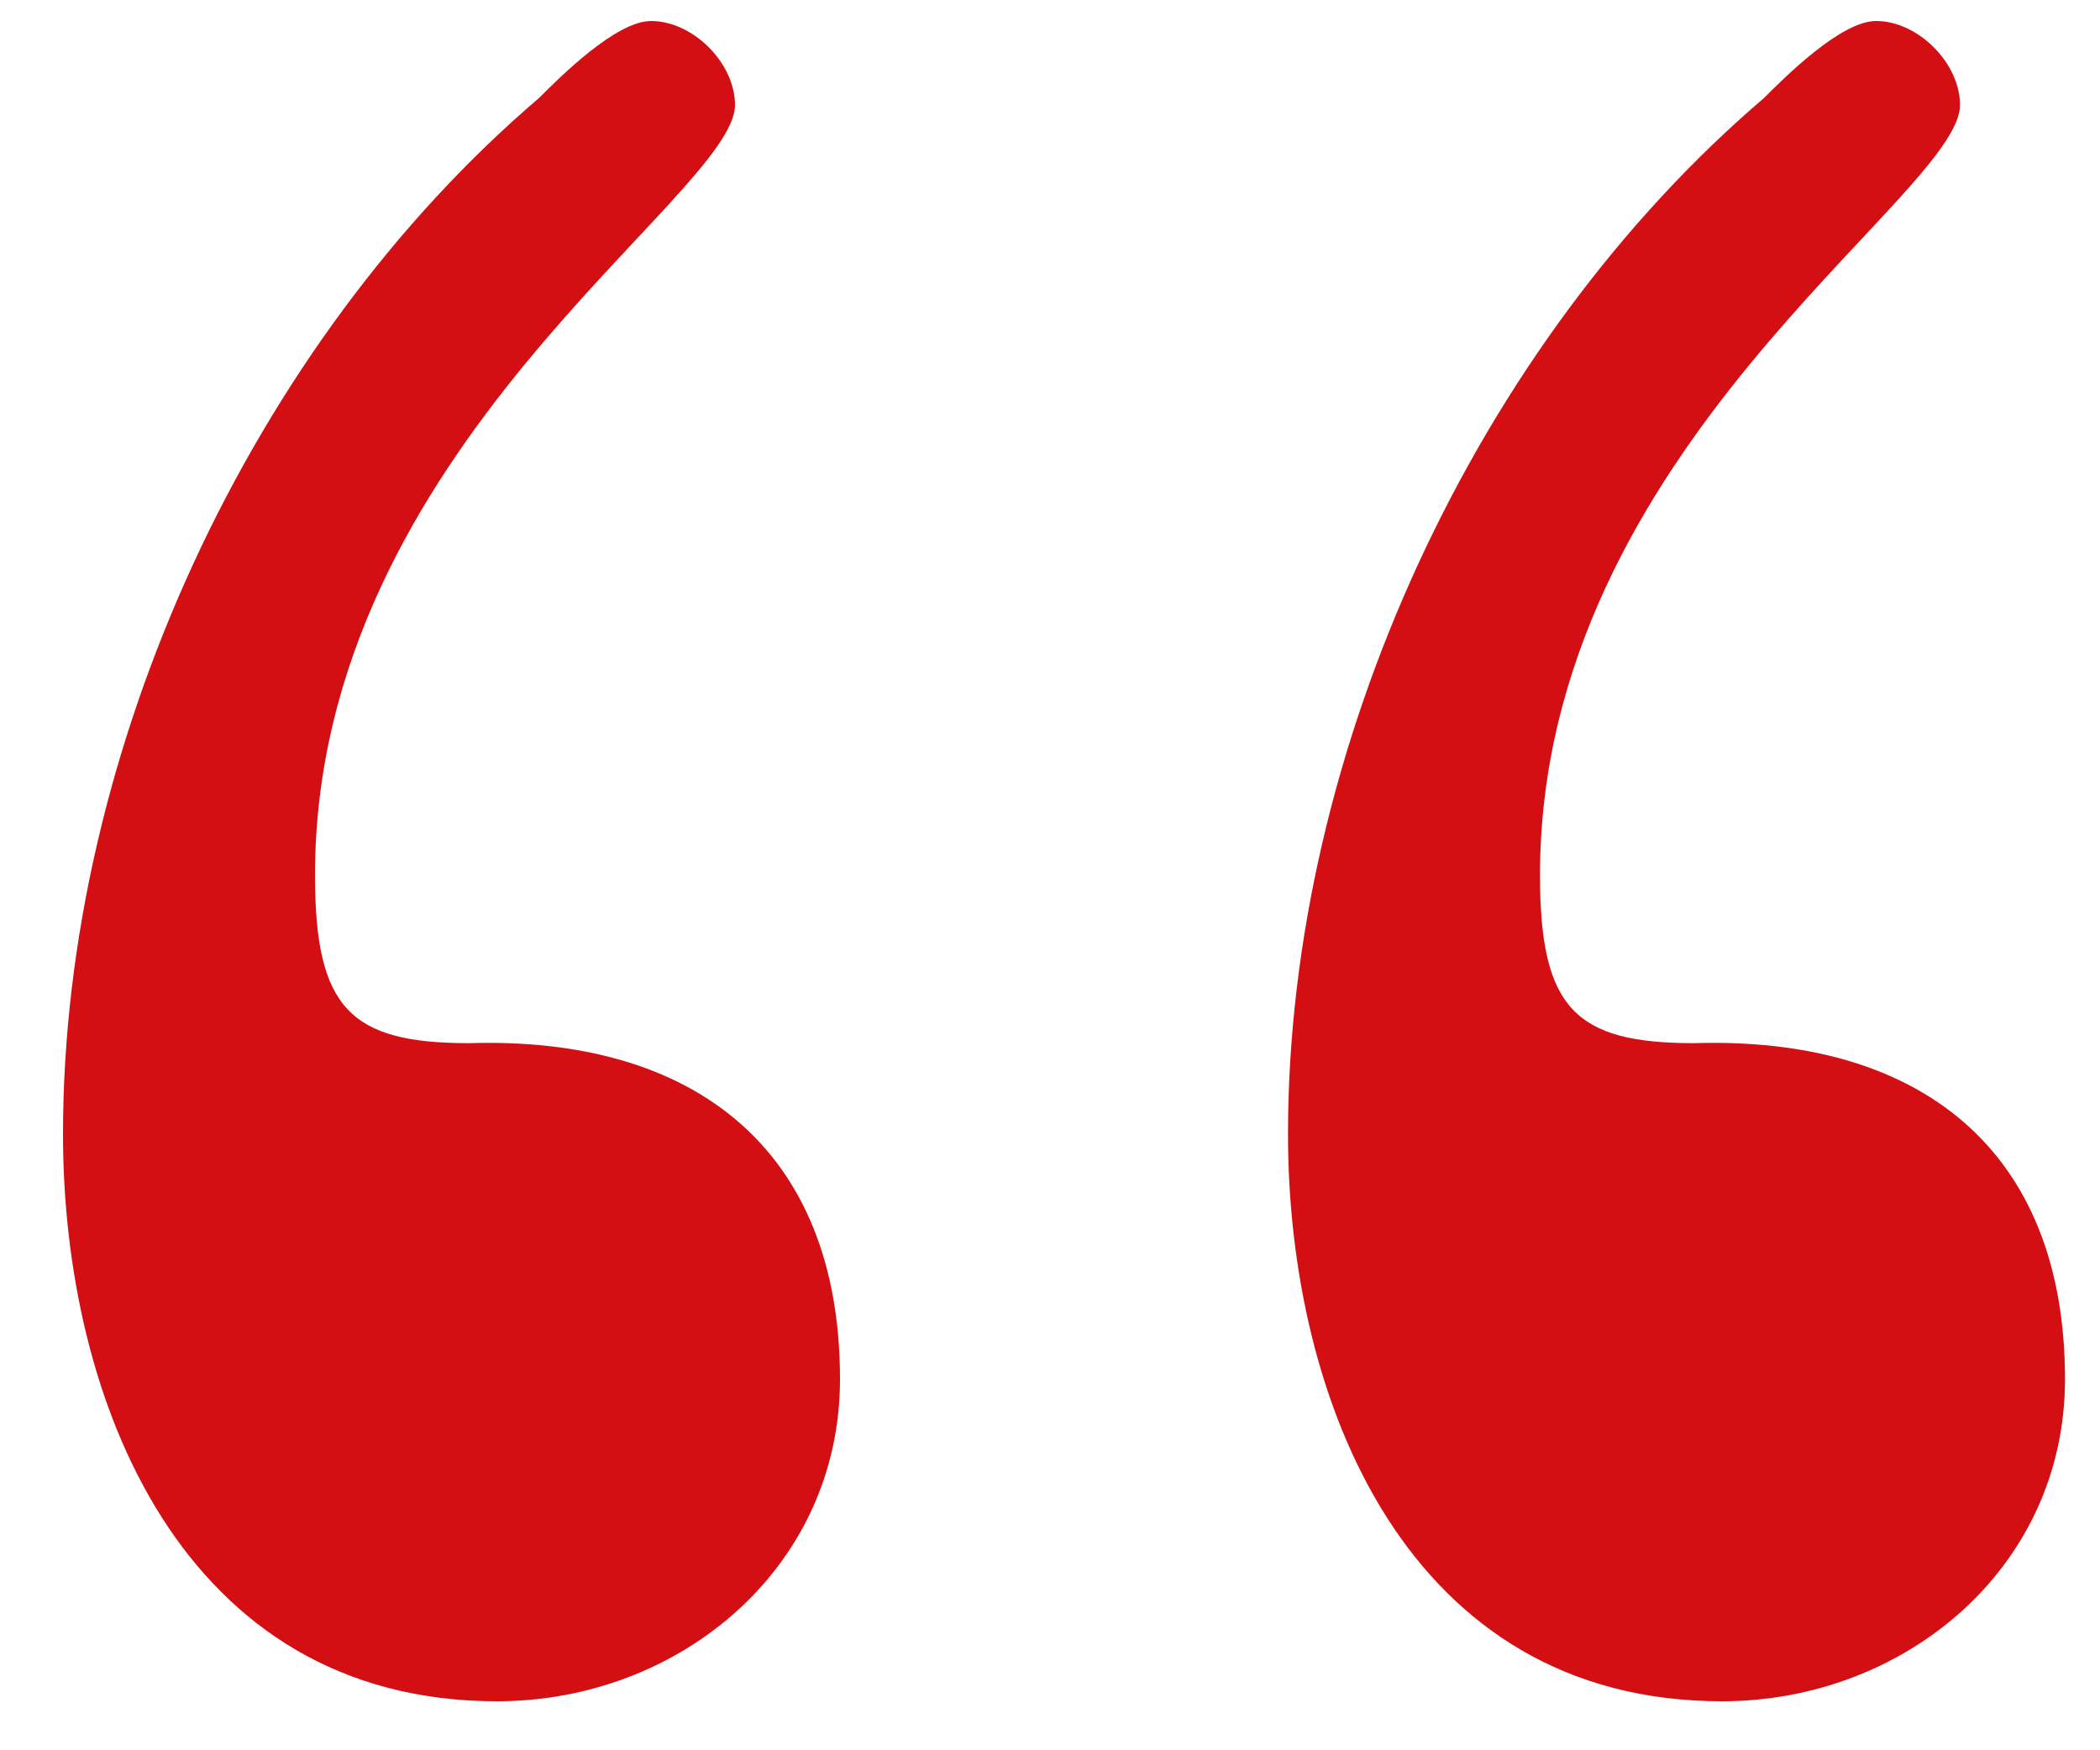
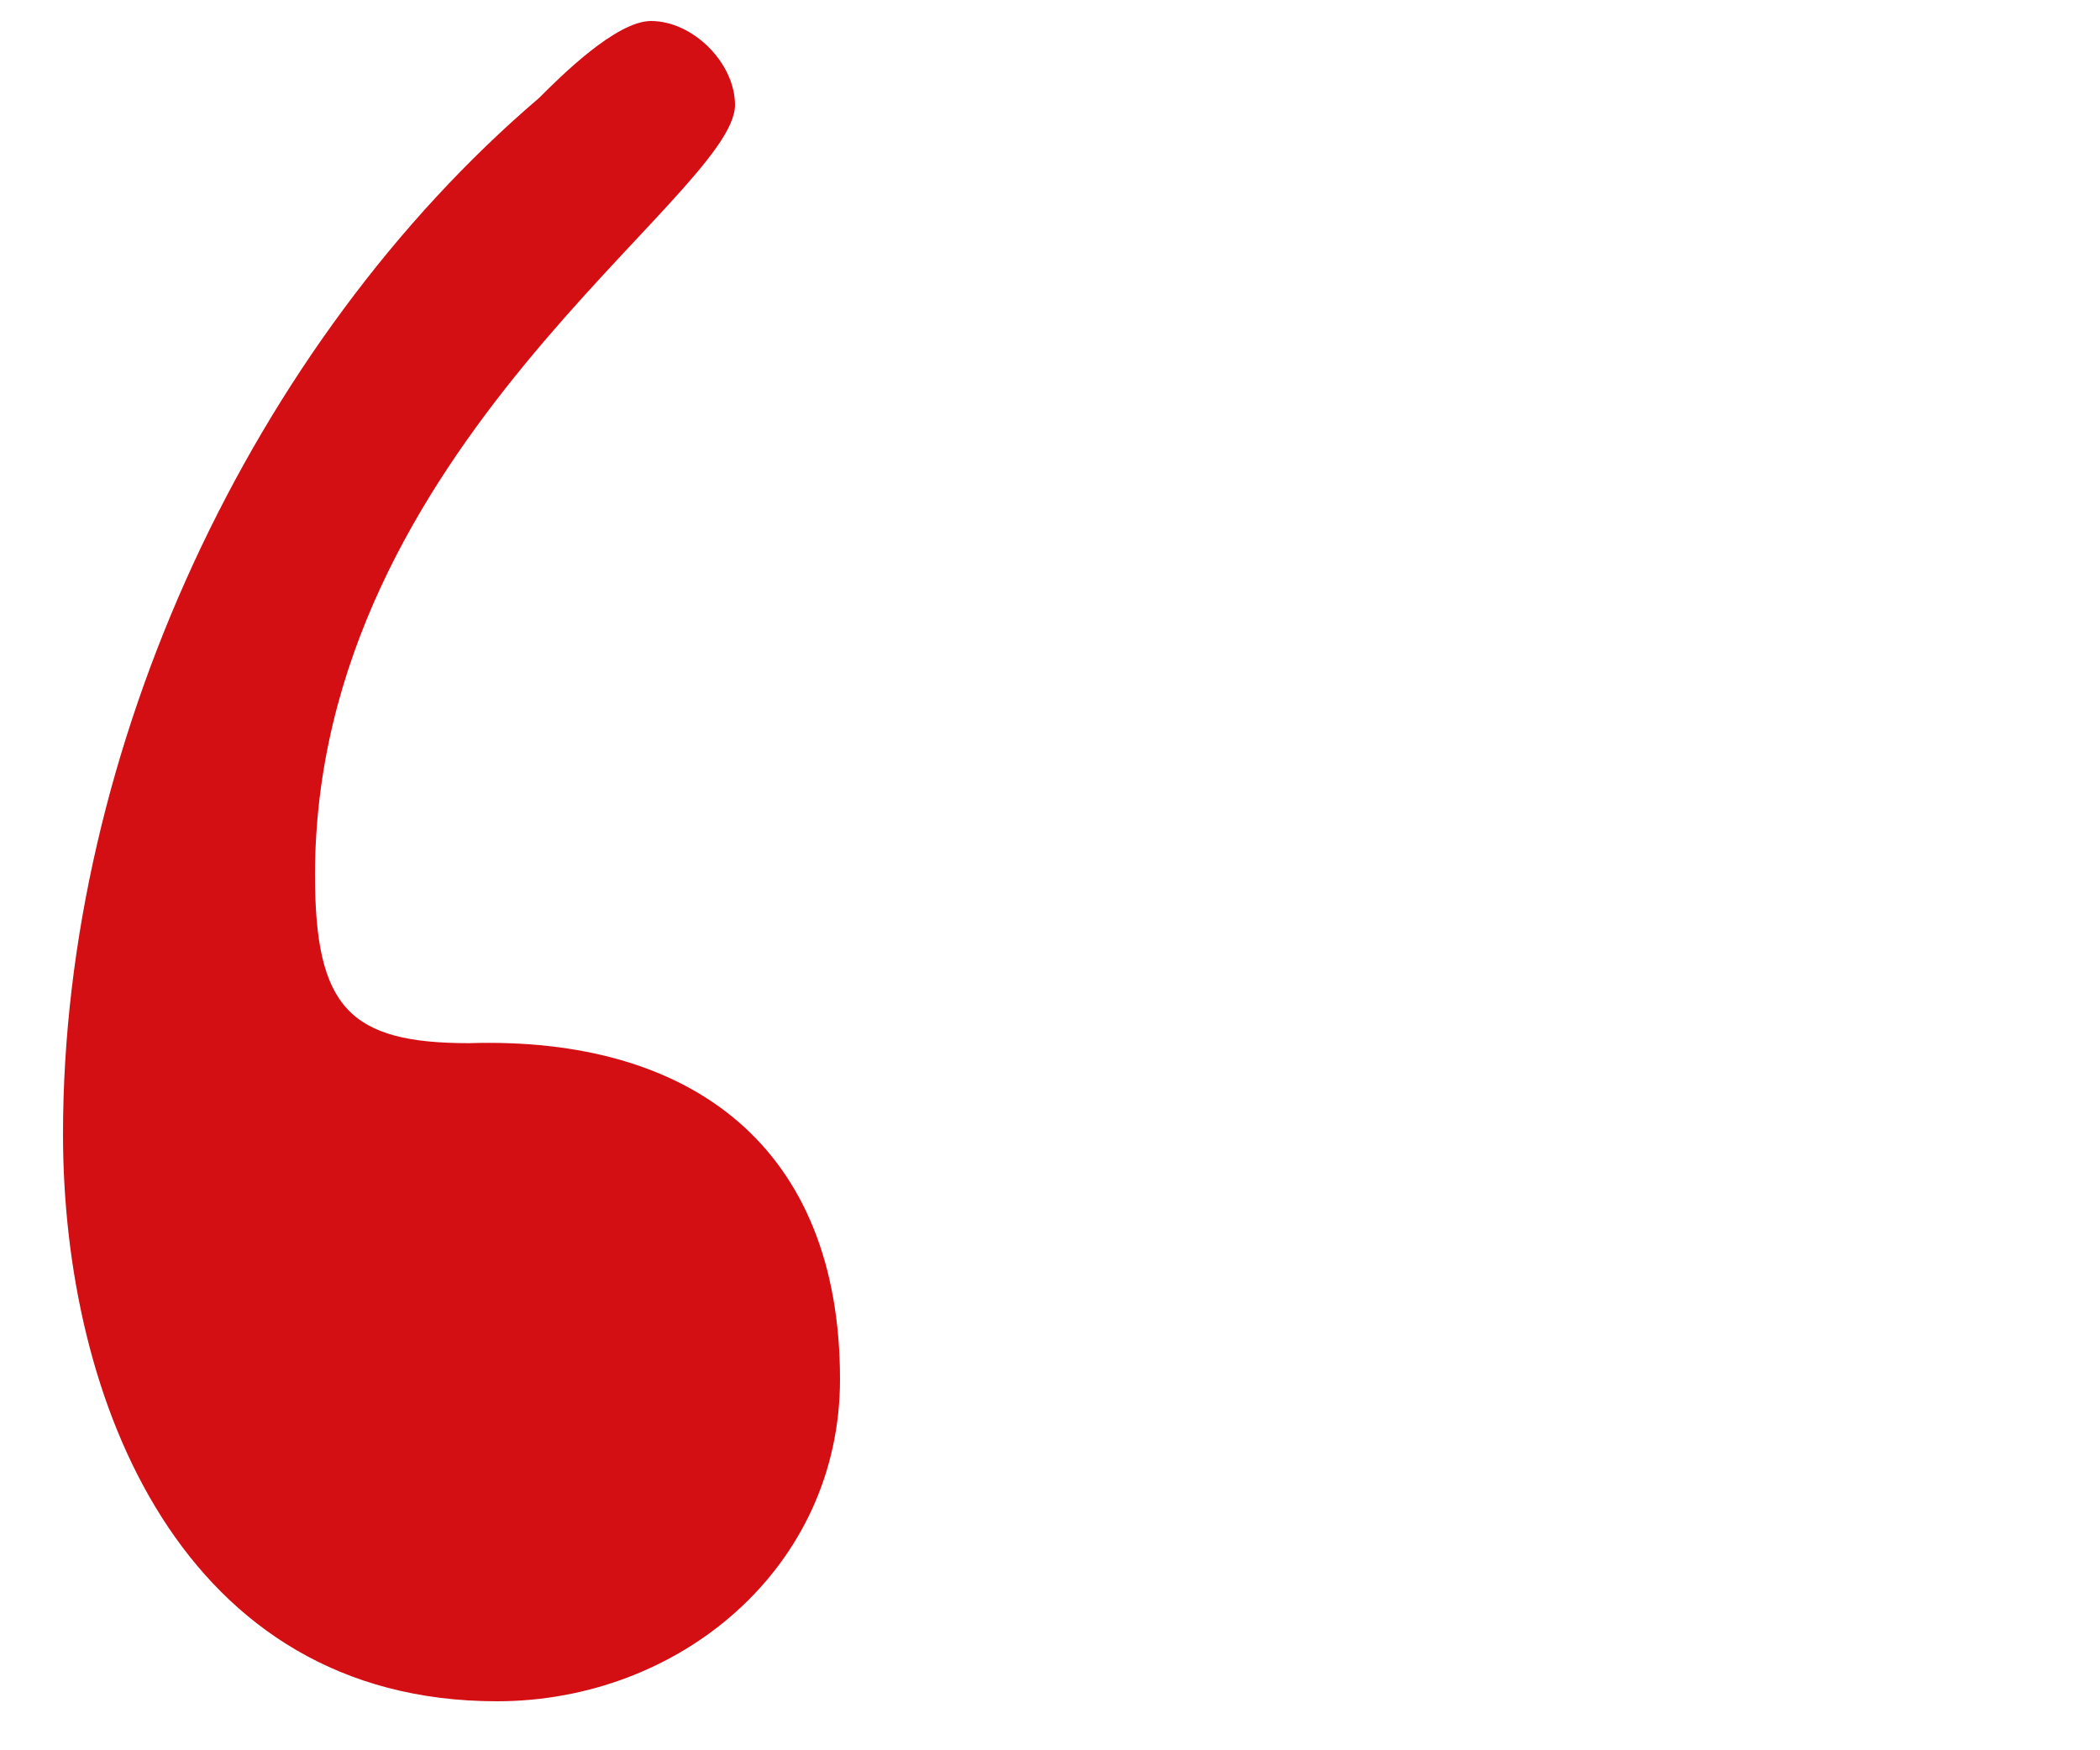
<svg xmlns="http://www.w3.org/2000/svg" width="24" height="20">
-   <path d="M5.68 19.44c2.08 0 3.92-1.52 3.92-3.68 0-2.64-1.68-3.92-4.24-3.84-1.36 0-1.76-.4-1.76-1.92 0-4.88 4.8-7.76 4.8-8.8 0-.48-.48-.96-.96-.96-.4 0-1.04.64-1.28.88C2.88 3.92.72 8.56.72 12.96c0 3.04 1.36 6.48 4.96 6.48Zm14 0c2.08 0 3.92-1.52 3.92-3.68 0-2.64-1.68-3.92-4.24-3.84-1.36 0-1.76-.4-1.76-1.92 0-4.88 4.8-7.76 4.8-8.8 0-.48-.48-.96-.96-.96-.4 0-1.04.64-1.28.88-3.28 2.8-5.44 7.44-5.44 11.84 0 3.04 1.36 6.48 4.96 6.48Z" fill="#D30F14" fill-rule="nonzero" />
+   <path d="M5.68 19.44c2.08 0 3.92-1.52 3.92-3.68 0-2.64-1.68-3.92-4.24-3.84-1.36 0-1.76-.4-1.76-1.92 0-4.88 4.8-7.76 4.8-8.8 0-.48-.48-.96-.96-.96-.4 0-1.04.64-1.28.88C2.88 3.92.72 8.56.72 12.96c0 3.04 1.36 6.48 4.96 6.48Zc2.08 0 3.92-1.52 3.92-3.68 0-2.64-1.68-3.92-4.24-3.84-1.36 0-1.76-.4-1.76-1.92 0-4.88 4.8-7.76 4.8-8.8 0-.48-.48-.96-.96-.96-.4 0-1.04.64-1.28.88-3.28 2.8-5.44 7.44-5.44 11.84 0 3.04 1.36 6.48 4.96 6.48Z" fill="#D30F14" fill-rule="nonzero" />
</svg>